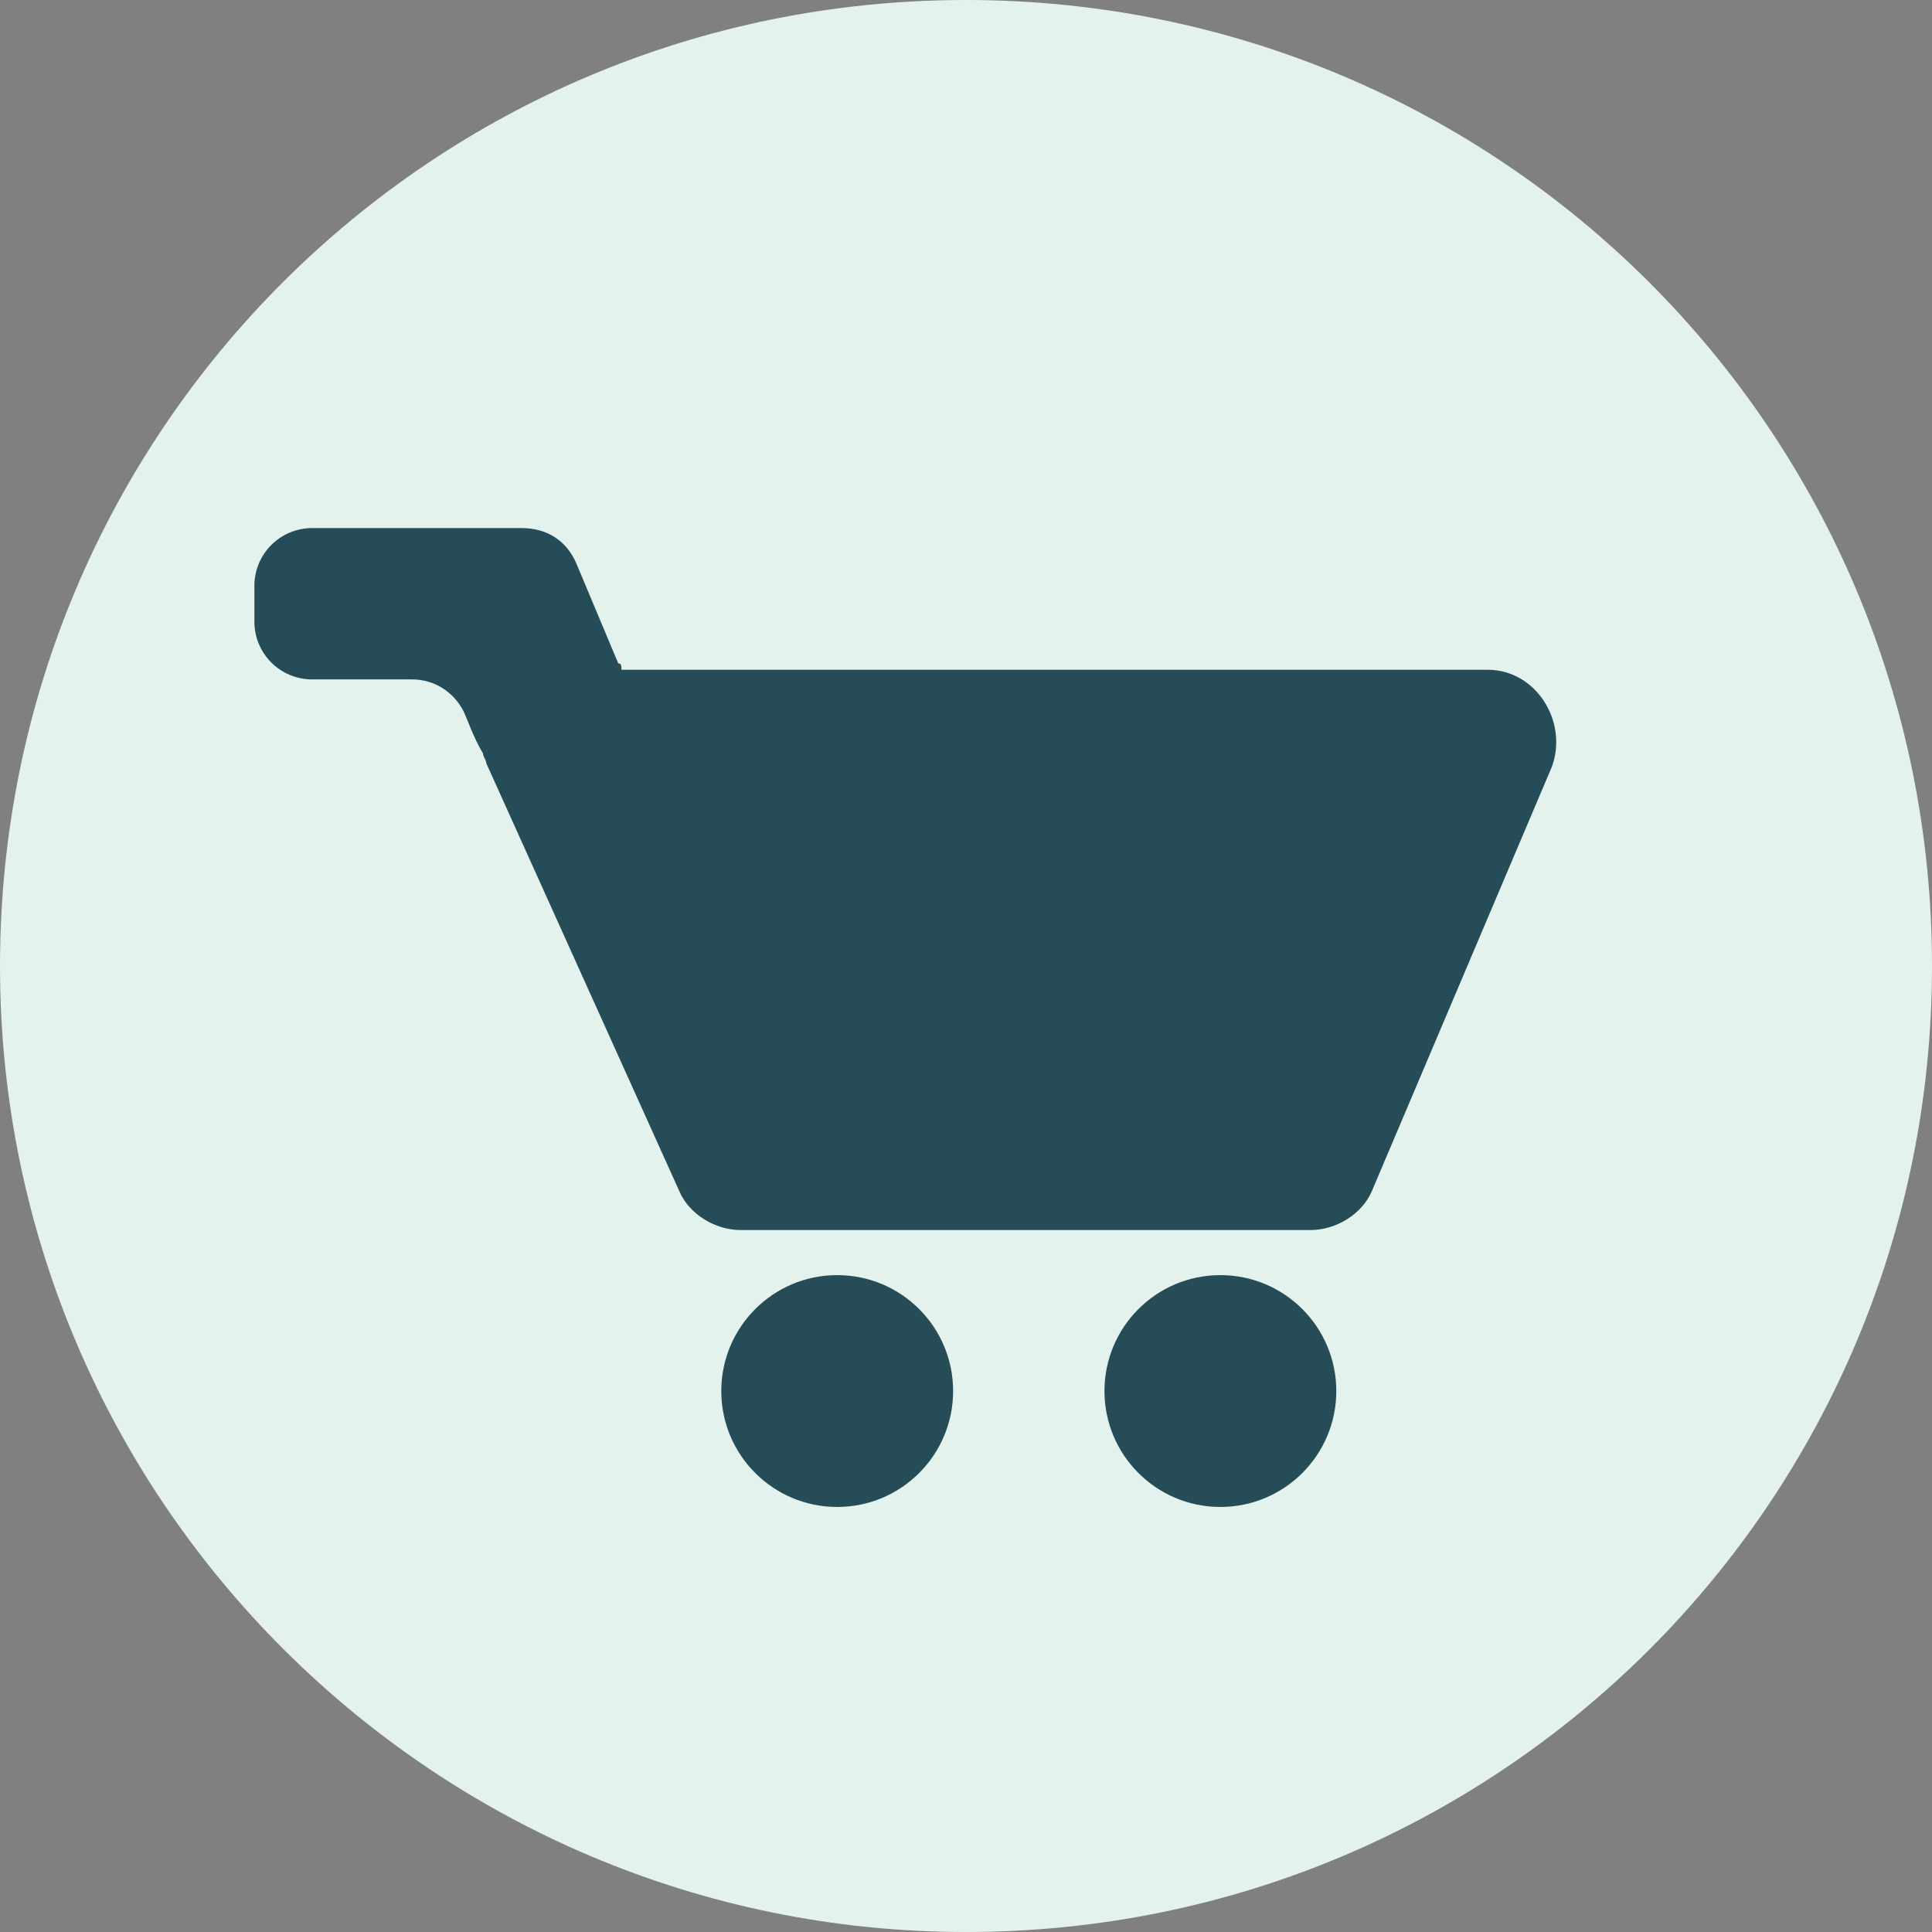
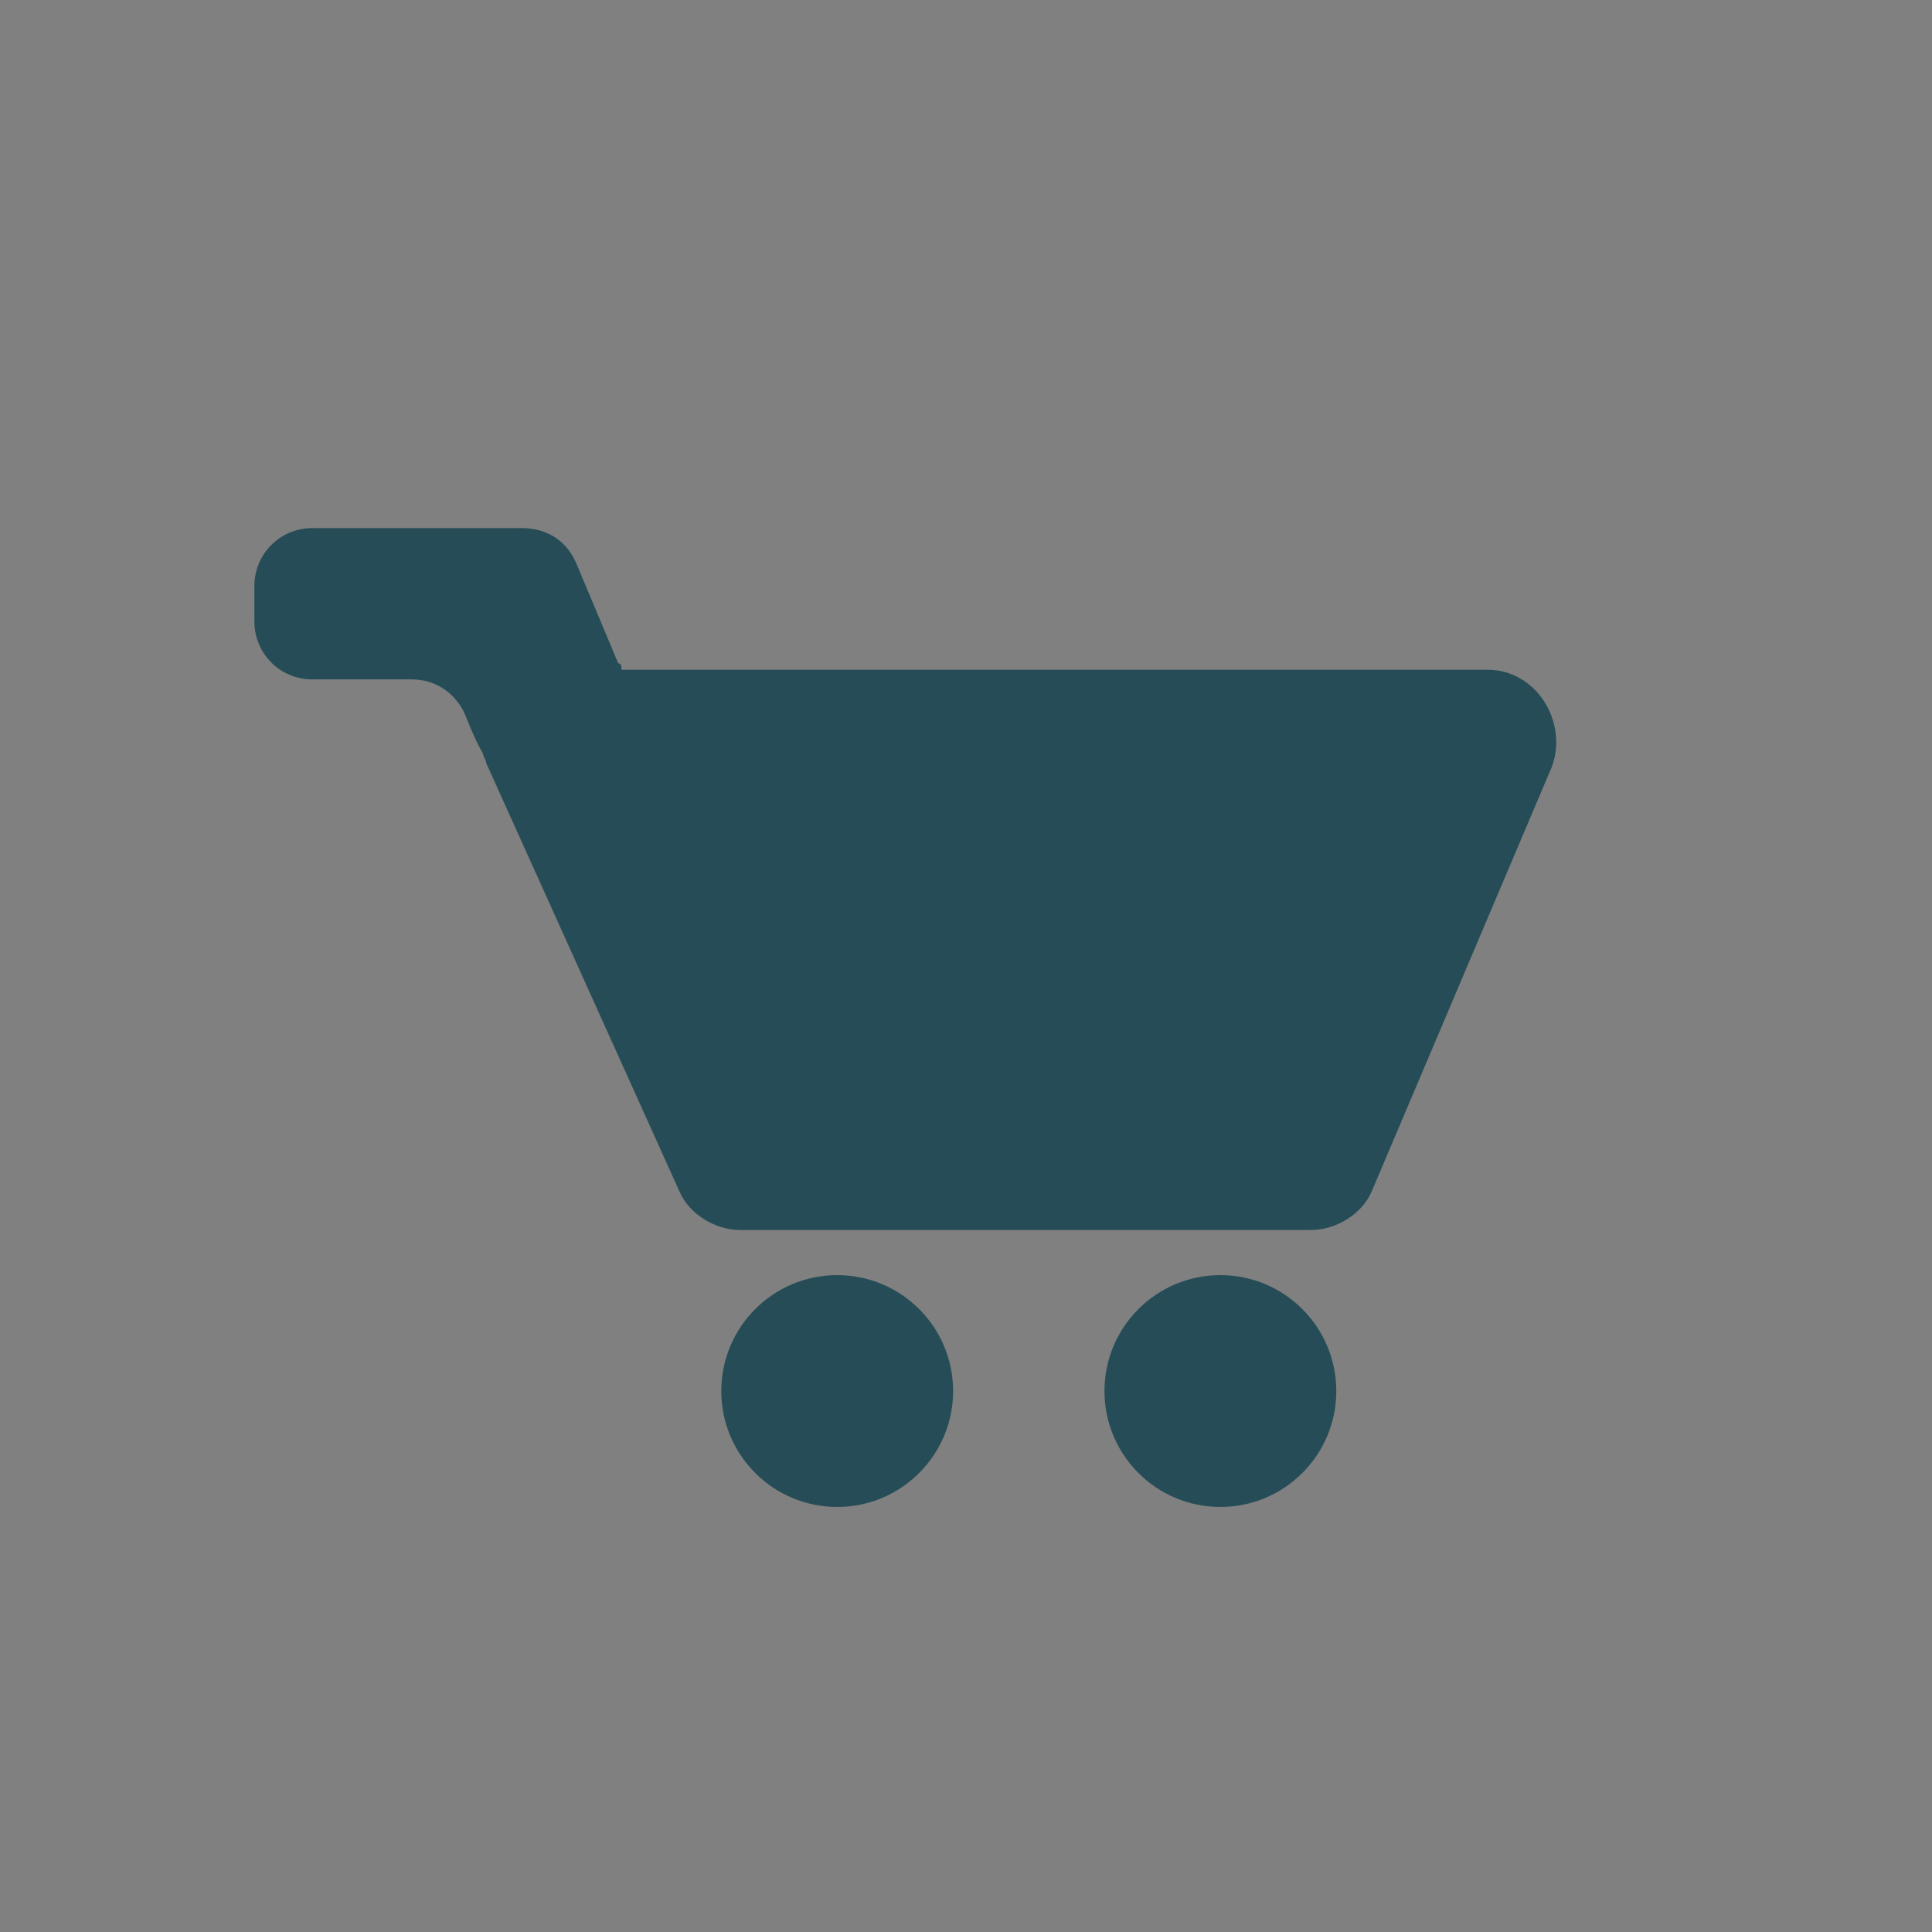
<svg xmlns="http://www.w3.org/2000/svg" version="1.1" id="Layer_1" x="0px" y="0px" viewBox="0 0 60 60" style="enable-background:new 0 0 60 60;" xml:space="preserve" width="60" height="60">
  <rect x="0" y="0" width="60" height="60" fill="#808080" stroke="none" />
  <style type="text/css">
	.st0{fill:#E4F2EE;}
	.st1{fill:#264D57;}
</style>
  <g id="BG">
-     <path class="st0" d="M30,60c16.6,0,30-13.4,30-30S46.6,0,30,0S0,13.4,0,30S13.5,60,30,60z" />
-   </g>
+     </g>
  <g id="Webshop">
    <g>
      <path class="st1" d="M46.2,20.8H19.3c0-0.1,0-0.2-0.1-0.2l-1.3-3.1c-0.3-0.7-0.9-1.1-1.7-1.1H9.7c-1,0-1.8,0.8-1.8,1.8v1.1    c0,1,0.8,1.8,1.8,1.8h3.1c0.7,0,1.3,0.4,1.6,1c0.1,0.2,0.3,0.8,0.6,1.3c0,0.1,0.1,0.2,0.1,0.3l6,13.3c0.3,0.7,1.1,1.2,1.9,1.2    h17.7c0.8,0,1.6-0.5,1.9-1.2l5.6-13.2C48.7,22.4,47.7,20.8,46.2,20.8L46.2,20.8z" />
      <circle class="st1" cx="26" cy="43.2" r="3.6" />
      <circle class="st1" cx="37.9" cy="43.2" r="3.6" />
    </g>
  </g>
</svg>